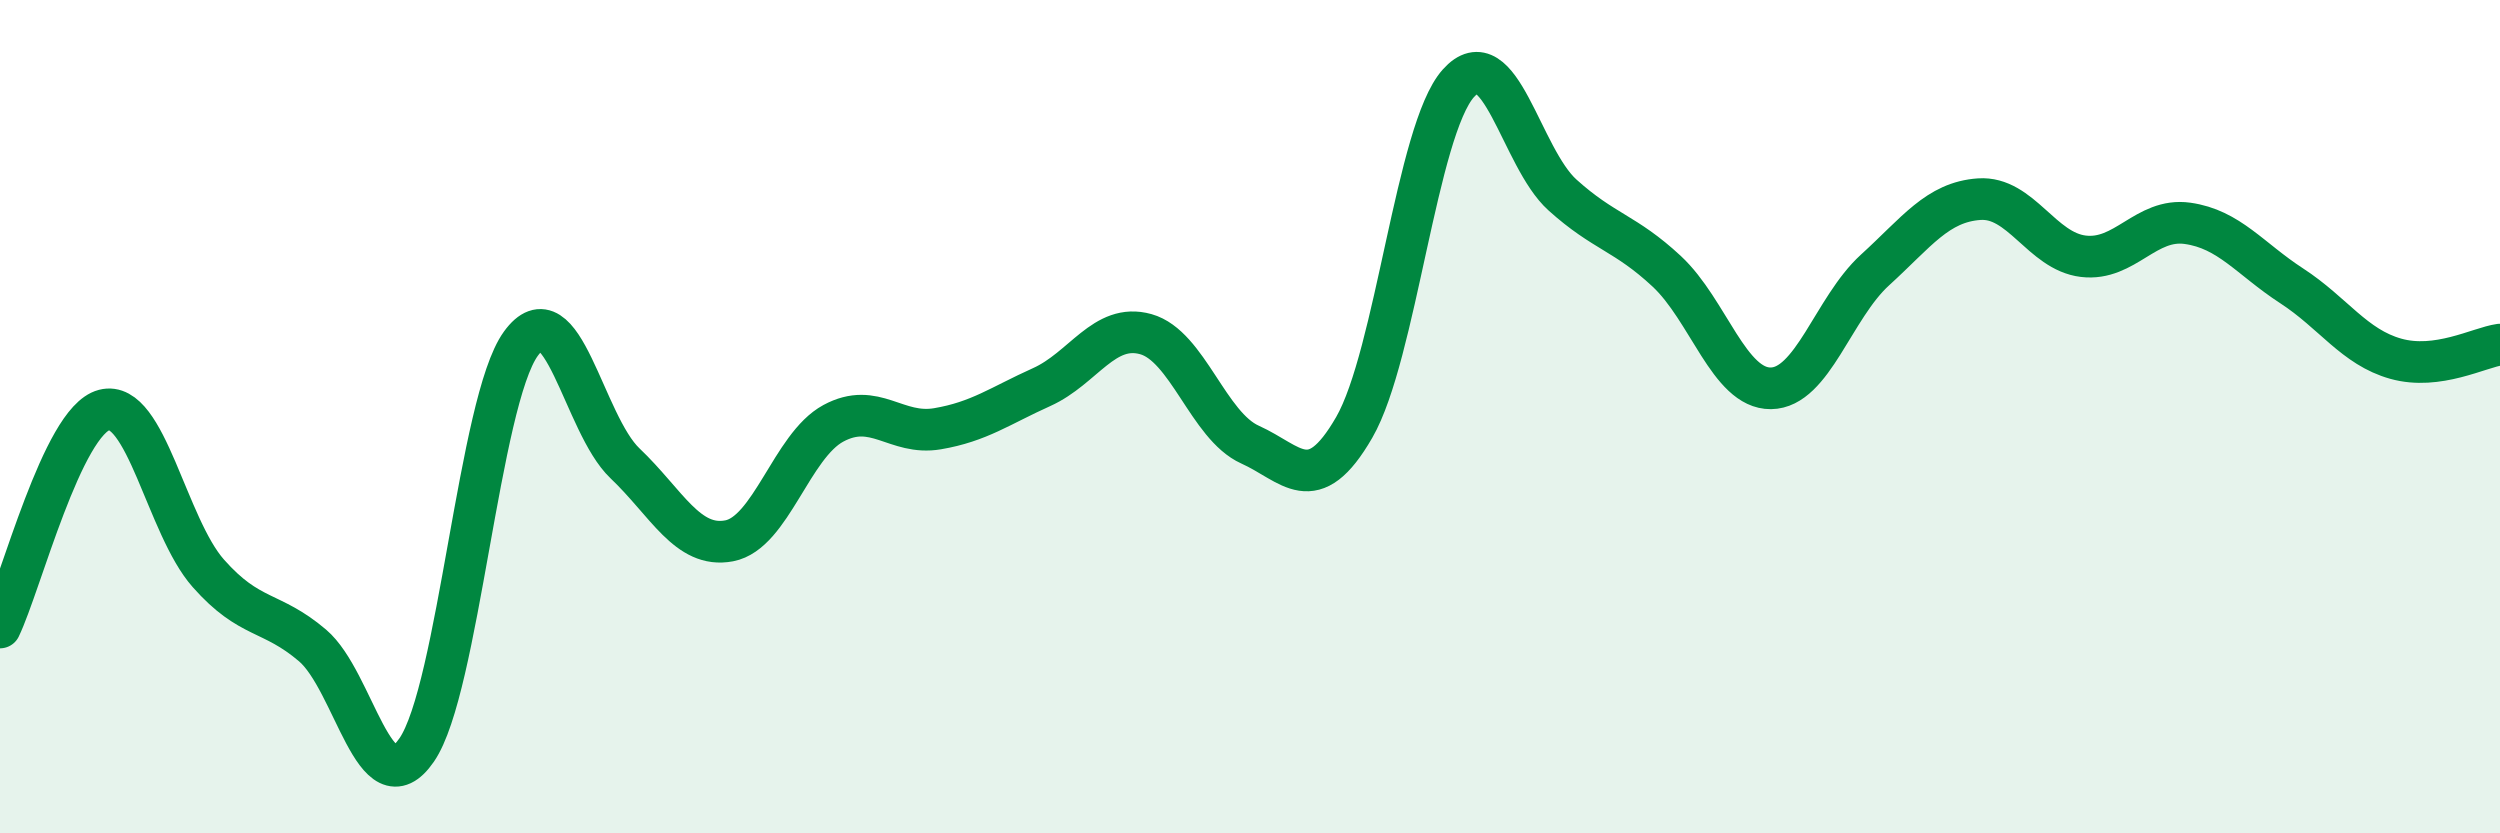
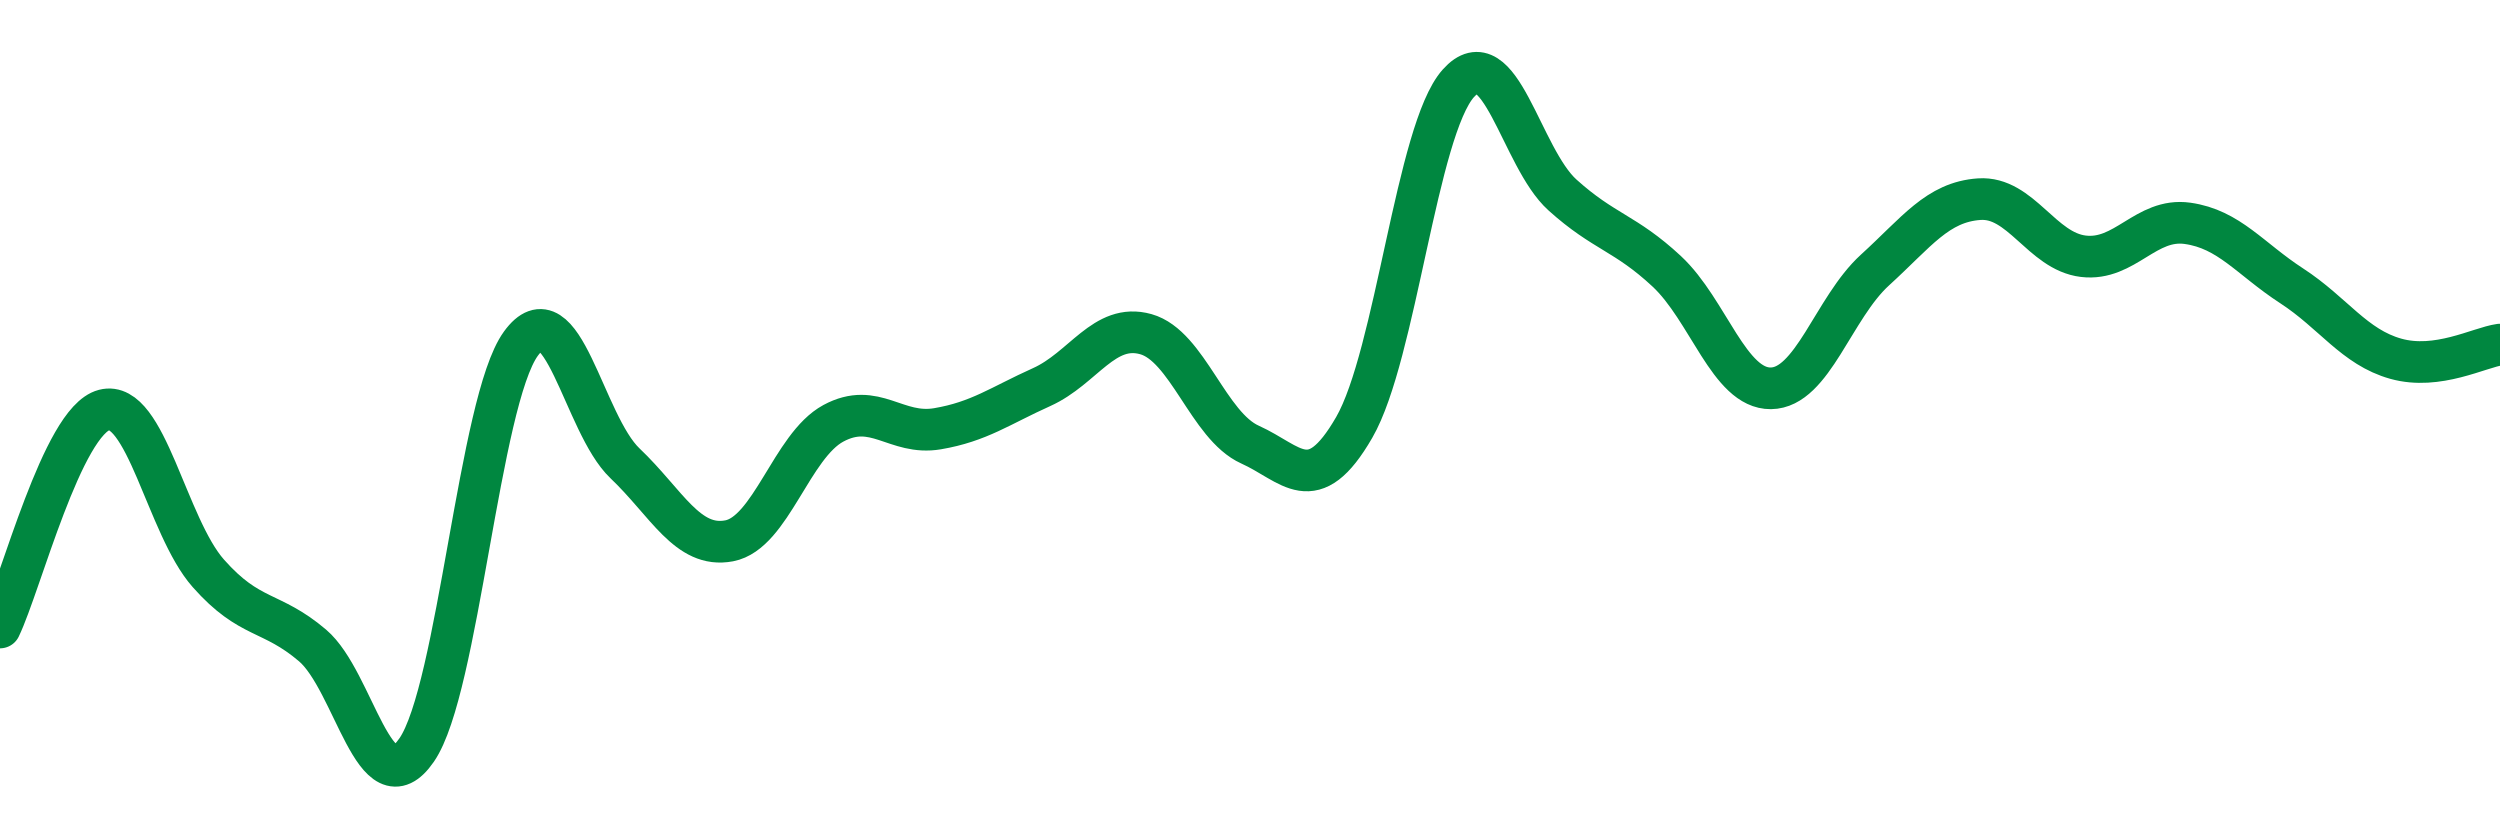
<svg xmlns="http://www.w3.org/2000/svg" width="60" height="20" viewBox="0 0 60 20">
-   <path d="M 0,15.06 C 0.5,14.02 1.5,10.1 2.5,9.84 C 3.5,9.58 4,12.63 5,13.76 C 6,14.89 6.5,14.64 7.5,15.49 C 8.5,16.34 9,19.45 10,18 C 11,16.55 11.5,9.63 12.5,8.25 C 13.5,6.87 14,10.17 15,11.12 C 16,12.07 16.5,13.17 17.5,12.98 C 18.5,12.79 19,10.7 20,10.16 C 21,9.62 21.5,10.46 22.5,10.29 C 23.5,10.12 24,9.74 25,9.29 C 26,8.84 26.5,7.74 27.5,8.02 C 28.5,8.3 29,10.22 30,10.67 C 31,11.12 31.5,11.99 32.5,10.26 C 33.5,8.53 34,3.12 35,2 C 36,0.88 36.5,3.78 37.5,4.68 C 38.5,5.58 39,5.58 40,6.51 C 41,7.44 41.5,9.33 42.5,9.32 C 43.5,9.31 44,7.39 45,6.48 C 46,5.57 46.5,4.85 47.5,4.78 C 48.5,4.71 49,6.03 50,6.15 C 51,6.27 51.5,5.22 52.5,5.36 C 53.5,5.5 54,6.21 55,6.86 C 56,7.51 56.5,8.33 57.5,8.61 C 58.5,8.89 59.5,8.34 60,8.27L60 20L0 20Z" fill="#008740" opacity="0.1" stroke-linecap="round" stroke-linejoin="round" />
  <path d="M 0,15.06 C 0.5,14.02 1.5,10.1 2.5,9.84 C 3.5,9.58 4,12.63 5,13.76 C 6,14.89 6.5,14.64 7.5,15.49 C 8.5,16.34 9,19.45 10,18 C 11,16.55 11.5,9.63 12.5,8.25 C 13.5,6.87 14,10.17 15,11.12 C 16,12.07 16.5,13.17 17.5,12.98 C 18.5,12.79 19,10.7 20,10.16 C 21,9.62 21.5,10.46 22.5,10.29 C 23.5,10.12 24,9.74 25,9.29 C 26,8.84 26.5,7.74 27.5,8.02 C 28.5,8.3 29,10.22 30,10.67 C 31,11.12 31.5,11.99 32.5,10.26 C 33.5,8.53 34,3.12 35,2 C 36,0.88 36.5,3.78 37.5,4.68 C 38.5,5.58 39,5.58 40,6.51 C 41,7.44 41.5,9.33 42.5,9.32 C 43.5,9.31 44,7.39 45,6.48 C 46,5.57 46.5,4.85 47.5,4.78 C 48.5,4.71 49,6.03 50,6.15 C 51,6.27 51.5,5.22 52.5,5.36 C 53.5,5.5 54,6.21 55,6.86 C 56,7.51 56.5,8.33 57.5,8.61 C 58.5,8.89 59.5,8.34 60,8.27" stroke="#008740" stroke-width="1" fill="none" stroke-linecap="round" stroke-linejoin="round" />
</svg>